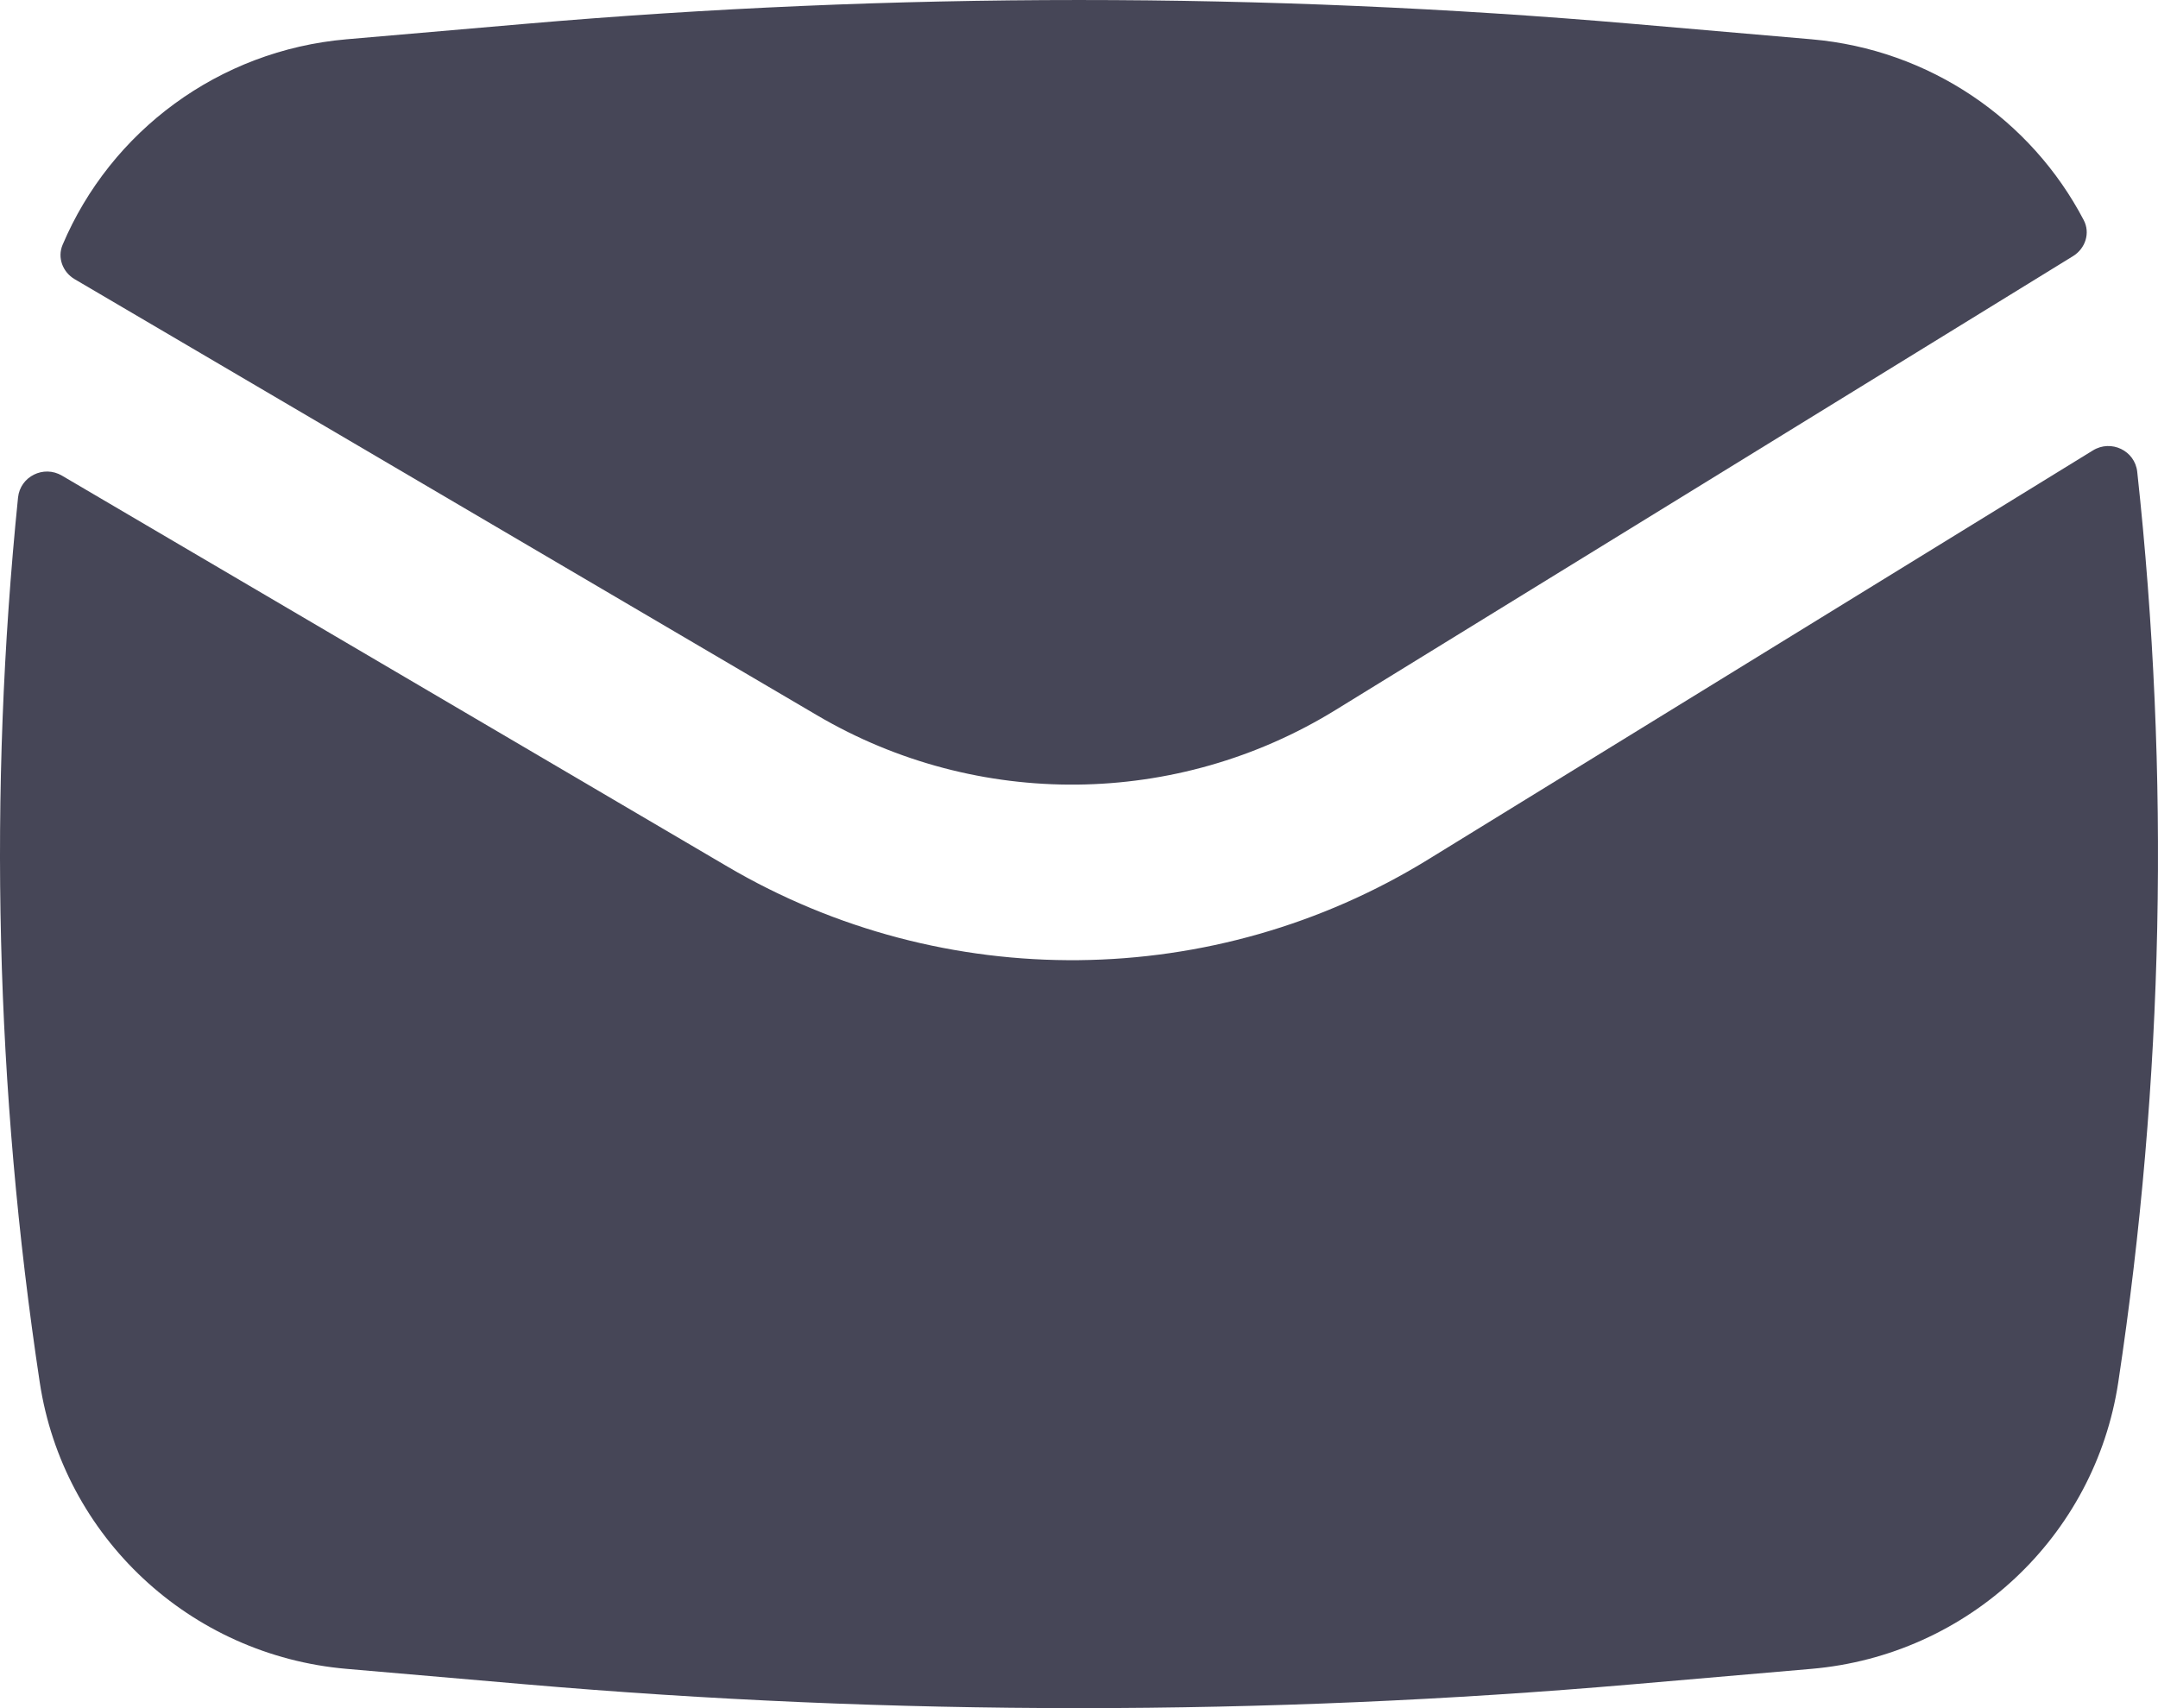
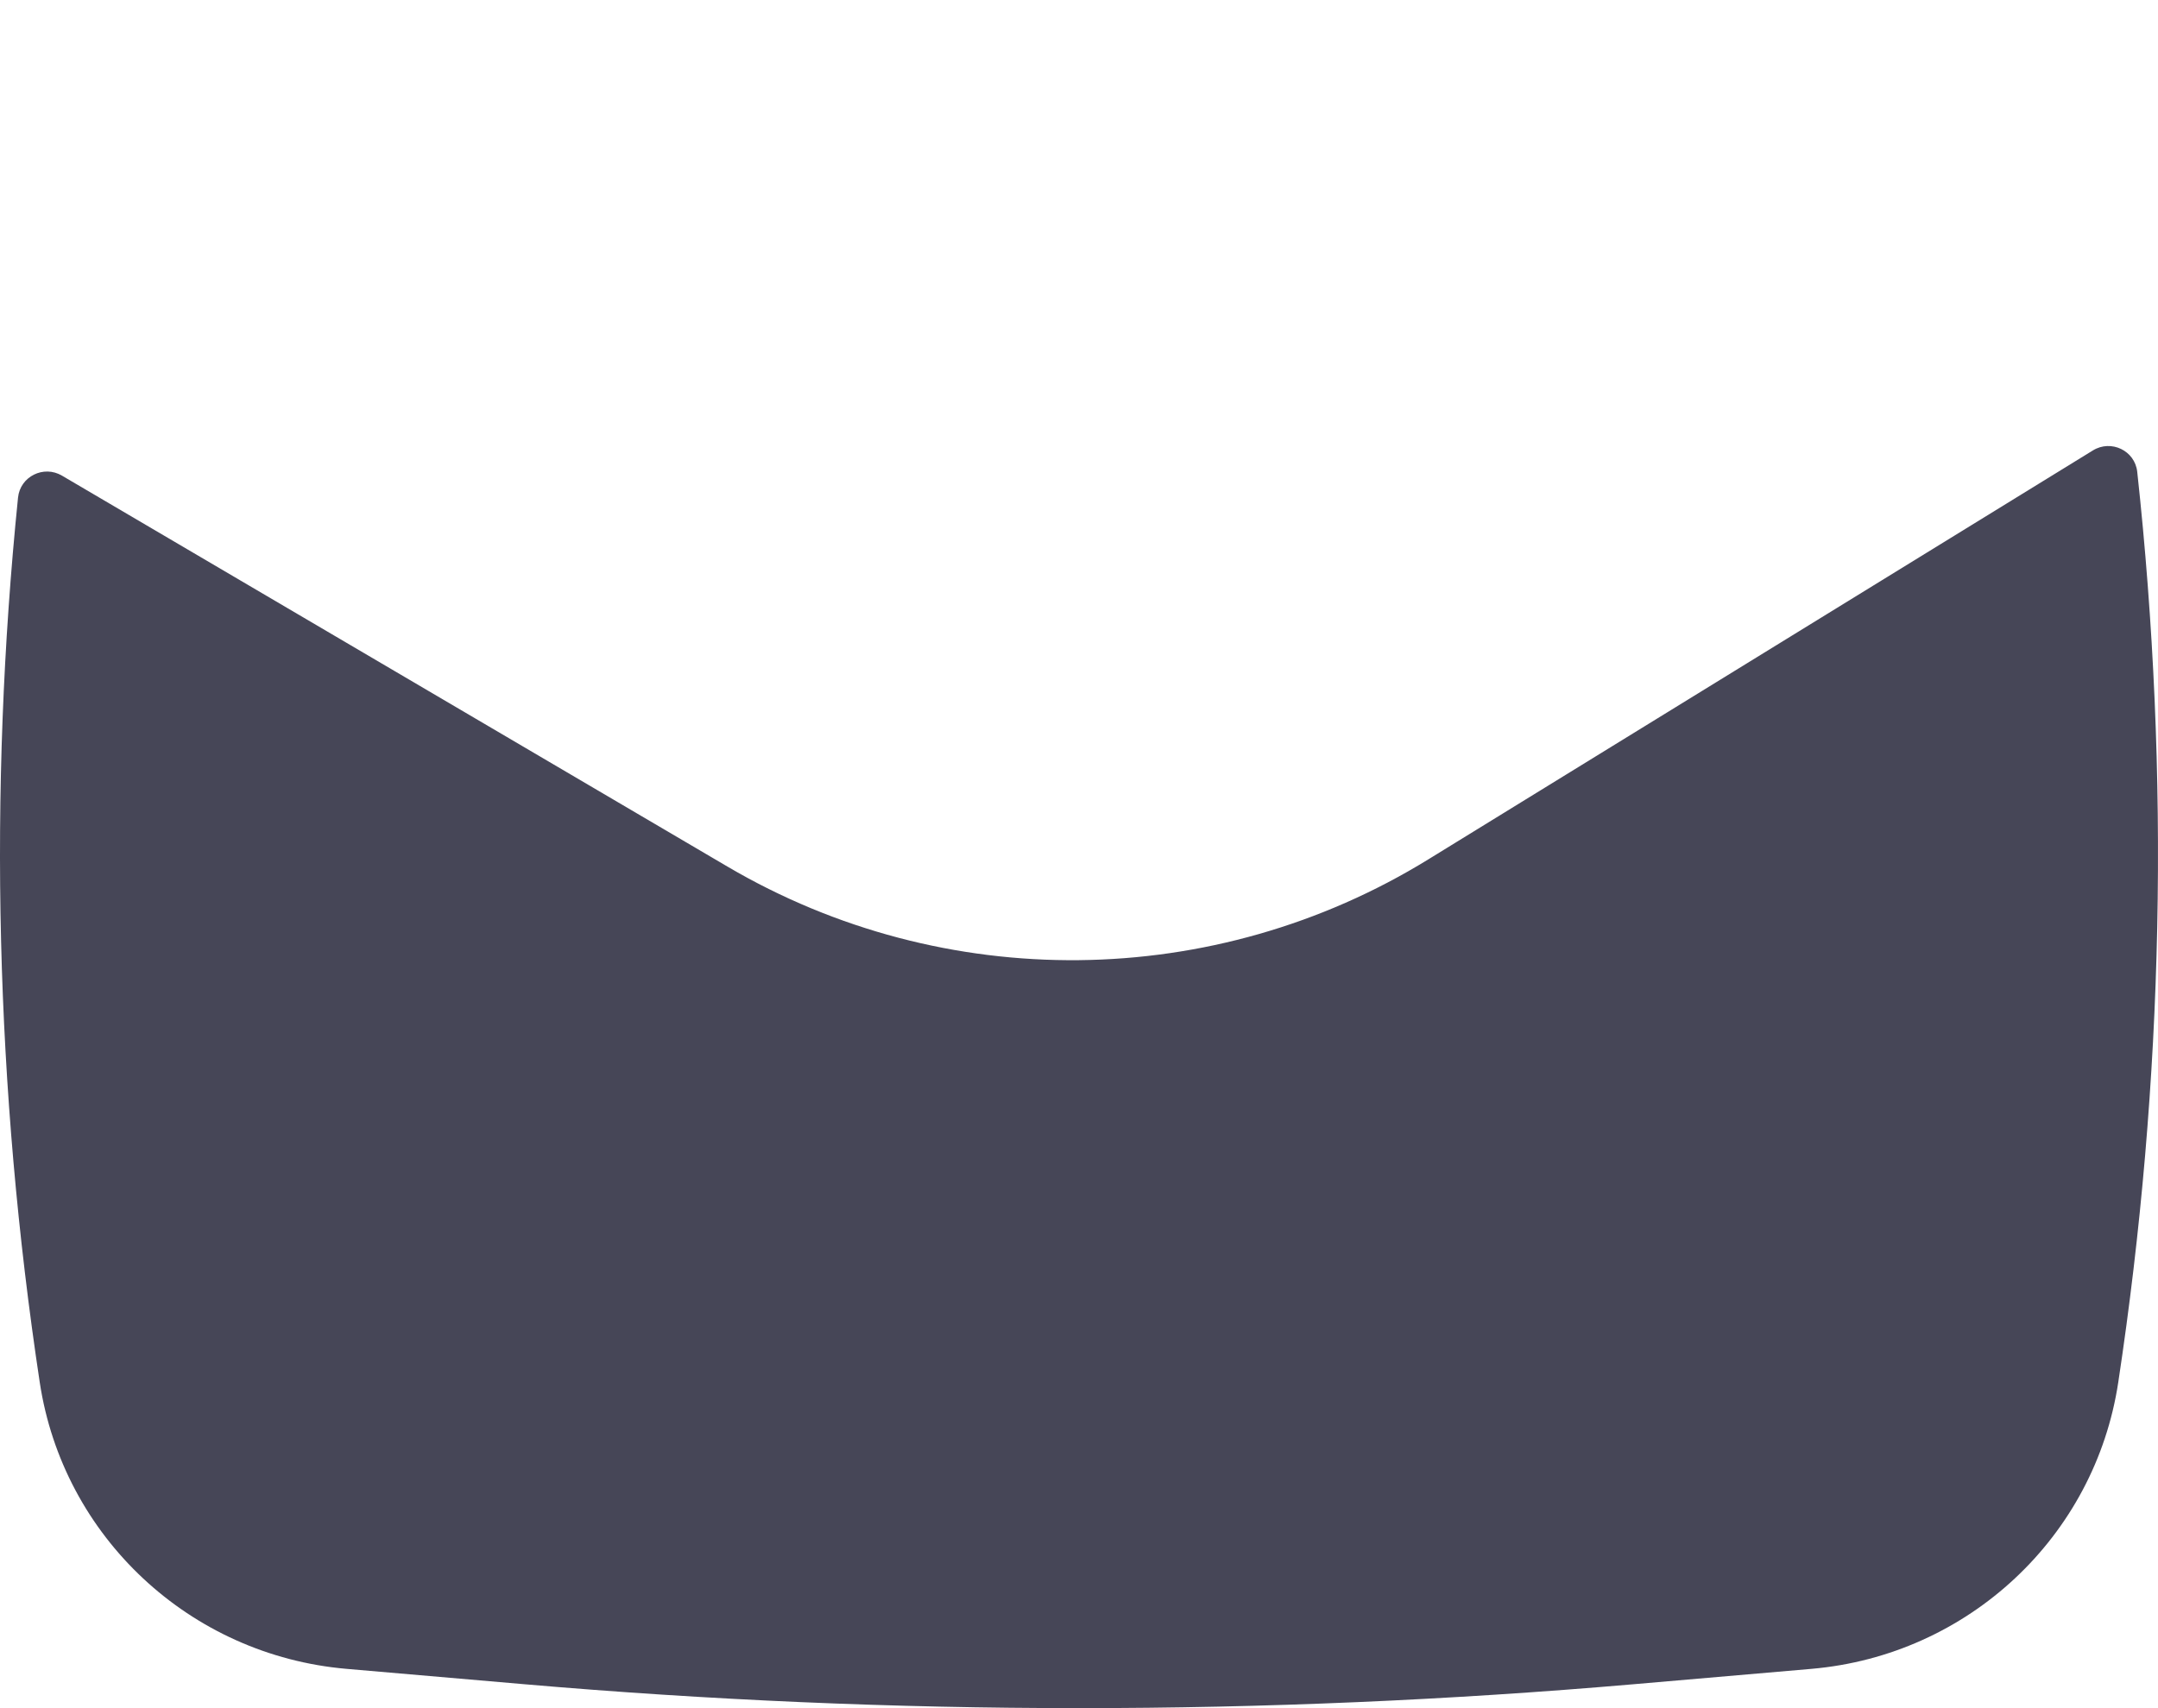
<svg xmlns="http://www.w3.org/2000/svg" width="48" height="38" viewBox="0 0 48 38" fill="none">
-   <path d="M11.663 0.532C19.872 -0.177 28.128 -0.177 36.337 0.532L40.292 0.874C42.925 1.102 45.18 2.663 46.348 4.897C46.498 5.182 46.386 5.528 46.11 5.698L29.701 15.798C26.181 17.964 21.744 18.01 18.18 15.916L1.661 6.211C1.394 6.054 1.272 5.731 1.392 5.447C2.461 2.922 4.864 1.12 7.708 0.874L11.663 0.532Z" fill="#464657" />
-   <path d="M1.378 10.581C0.97 10.341 0.449 10.6 0.401 11.069C-0.263 17.619 -0.102 24.232 0.884 30.752C1.404 34.19 4.225 36.825 7.708 37.126L11.663 37.468C19.872 38.177 28.128 38.177 36.337 37.468L40.292 37.126C43.775 36.825 46.596 34.19 47.116 30.752C48.131 24.042 48.272 17.234 47.538 10.496C47.487 10.024 46.957 9.77 46.551 10.021L31.768 19.119C27.007 22.05 21.003 22.111 16.182 19.279L1.378 10.581Z" fill="#464657" />
+   <path d="M1.378 10.581C0.97 10.341 0.449 10.6 0.401 11.069C-0.263 17.619 -0.102 24.232 0.884 30.752C1.404 34.19 4.225 36.825 7.708 37.126L11.663 37.468C19.872 38.177 28.128 38.177 36.337 37.468L40.292 37.126C43.775 36.825 46.596 34.19 47.116 30.752C48.131 24.042 48.272 17.234 47.538 10.496C47.487 10.024 46.957 9.77 46.551 10.021L31.768 19.119C27.007 22.05 21.003 22.111 16.182 19.279Z" fill="#464657" />
</svg>